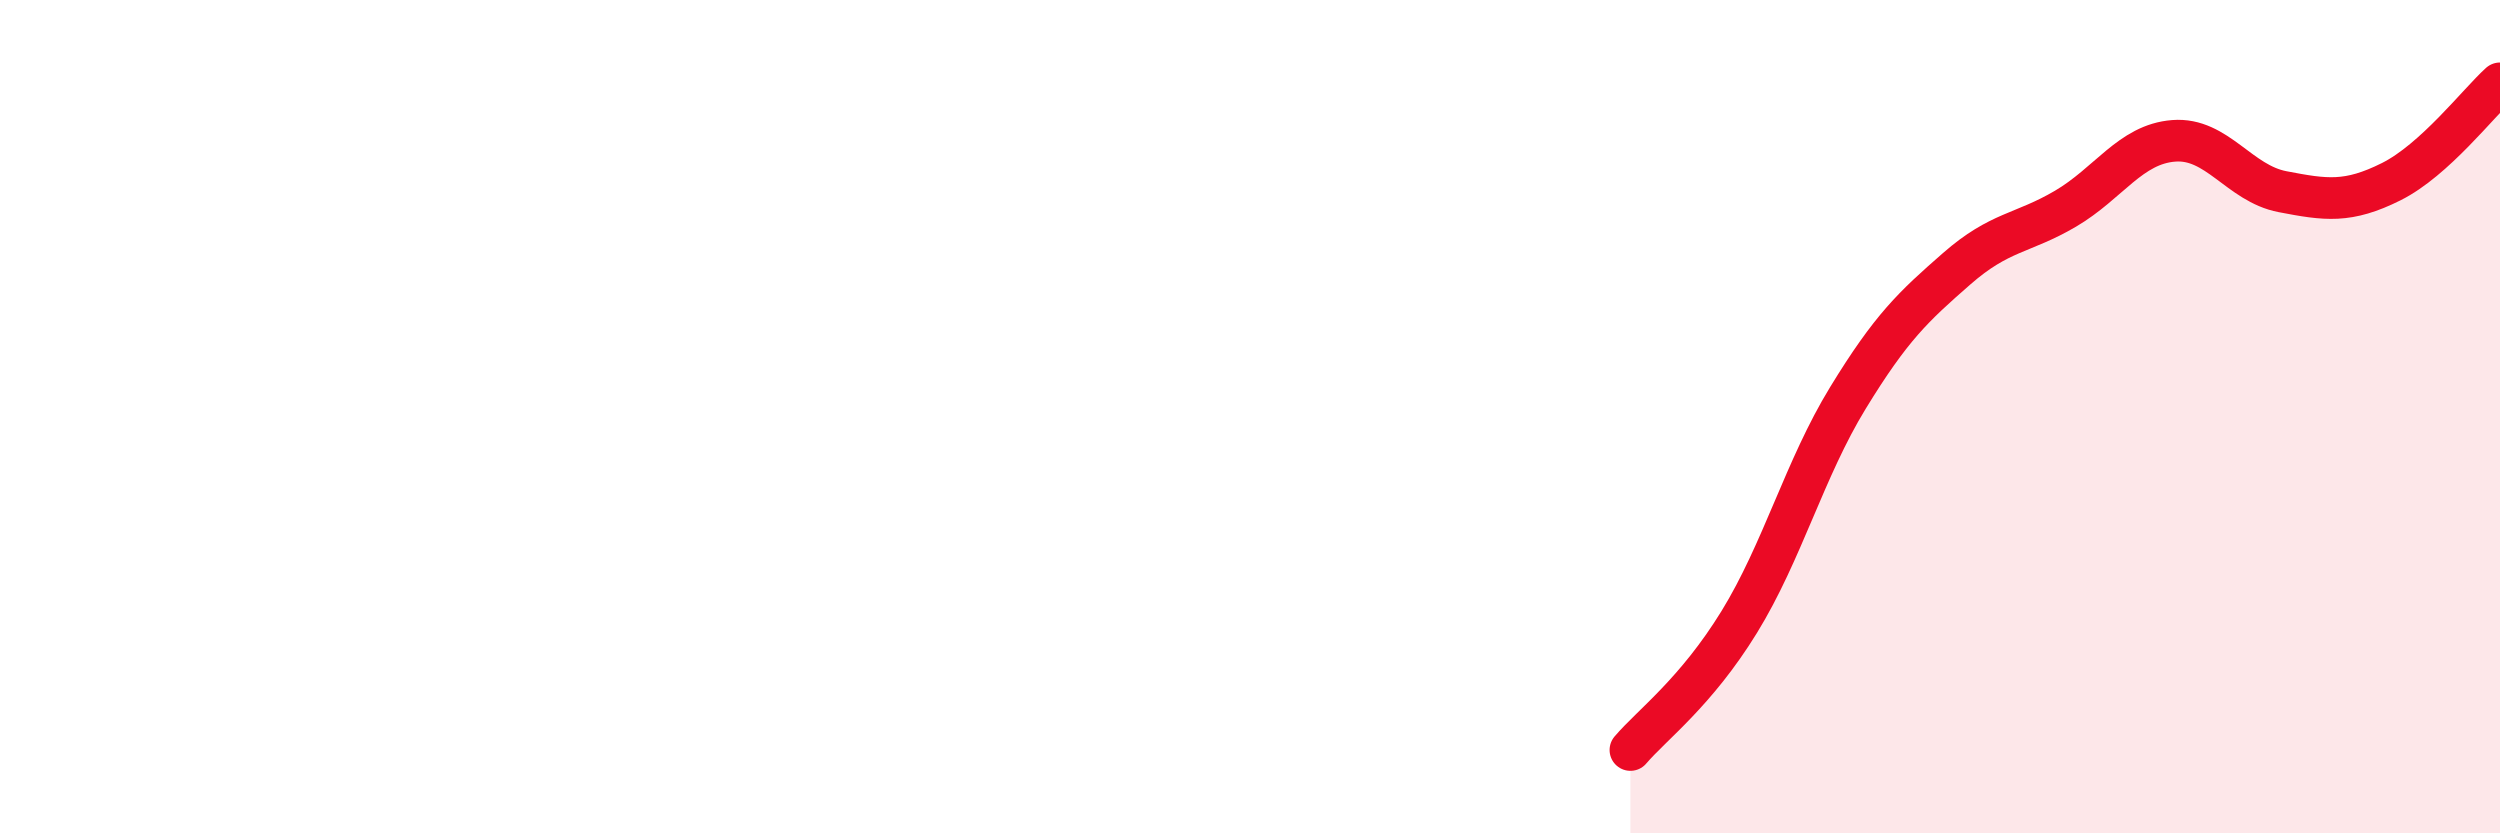
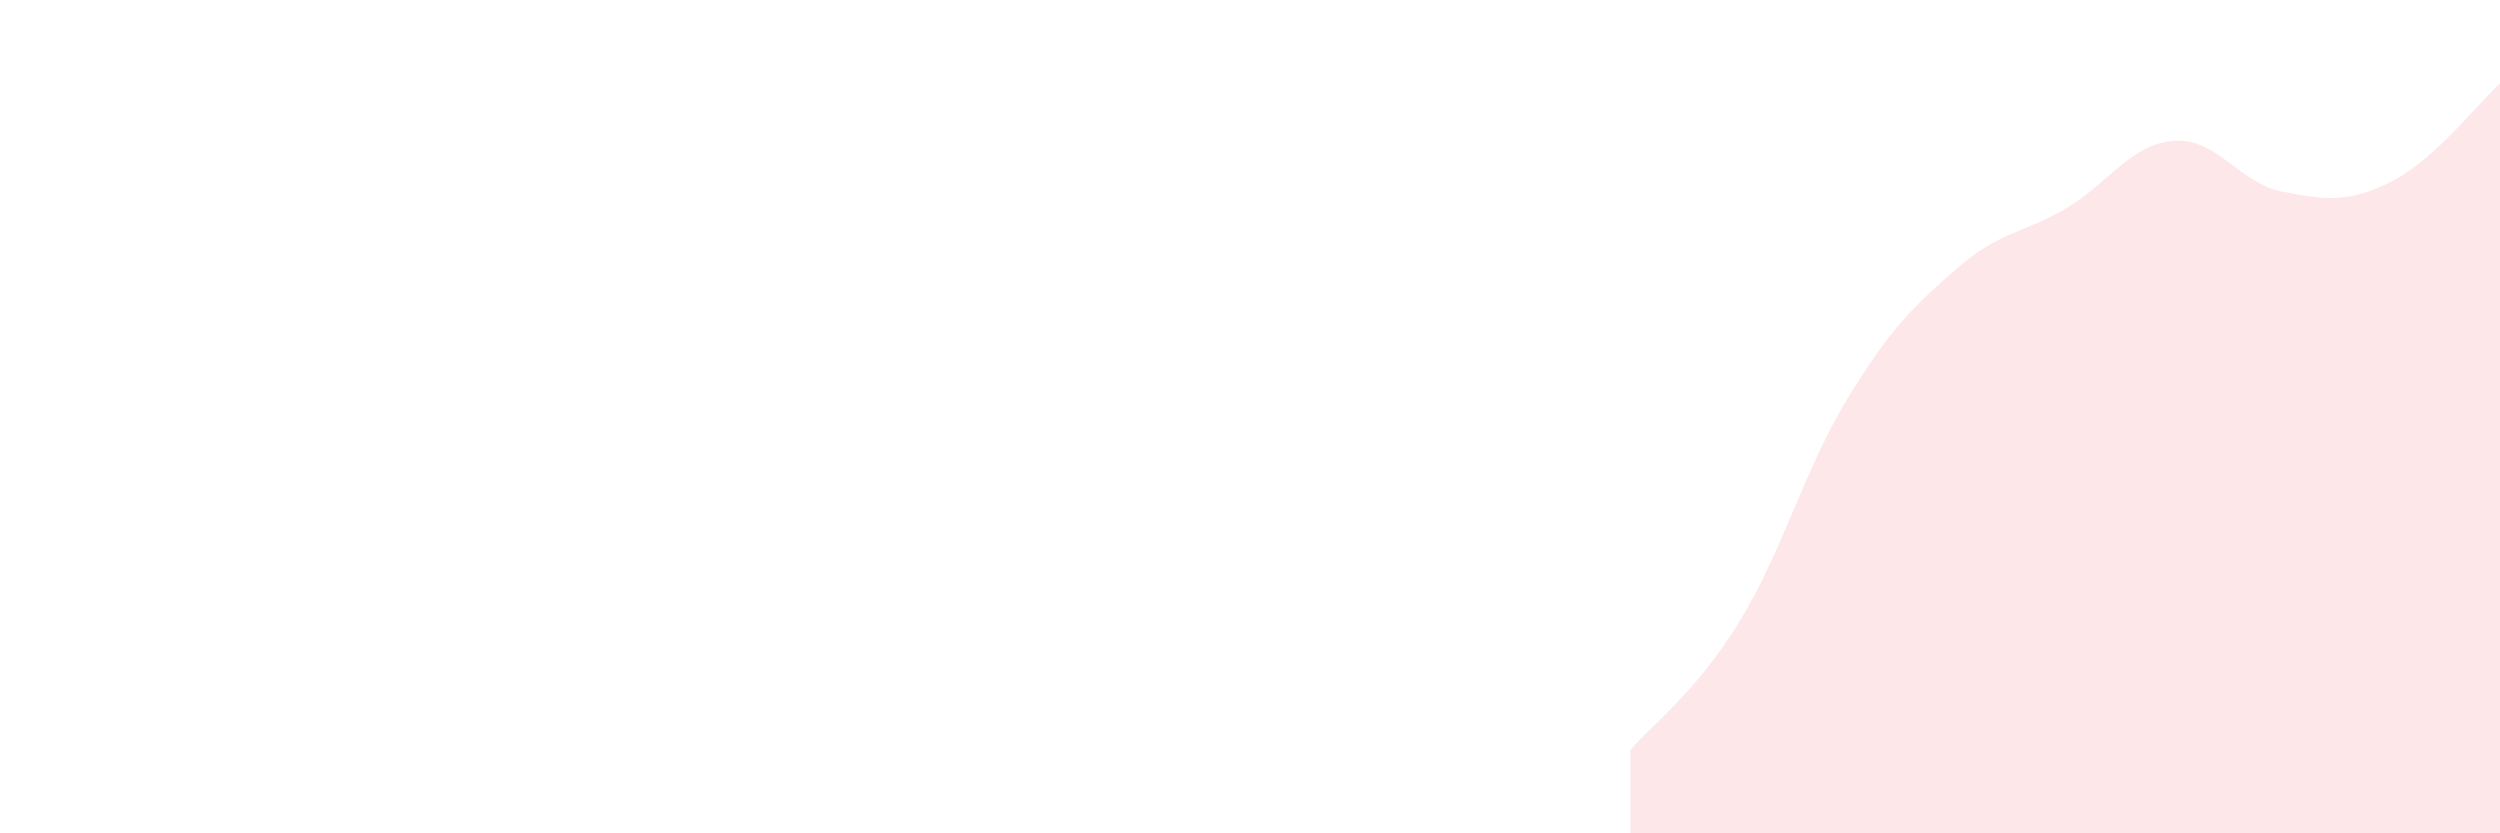
<svg xmlns="http://www.w3.org/2000/svg" width="60" height="20" viewBox="0 0 60 20">
  <path d="M 39.13,18 C 39.65,17.39 40.7,16.62 41.74,14.93 C 42.78,13.24 43.31,11.25 44.35,9.55 C 45.39,7.85 45.92,7.36 46.96,6.45 C 48,5.54 48.53,5.62 49.57,5.01 C 50.61,4.4 51.13,3.46 52.17,3.38 C 53.21,3.3 53.74,4.4 54.78,4.6 C 55.82,4.8 56.35,4.88 57.39,4.36 C 58.43,3.84 59.48,2.47 60,2L60 20L39.13 20Z" fill="#EB0A25" opacity="0.1" stroke-linecap="round" stroke-linejoin="round" />
-   <path d="M 39.13,18 C 39.65,17.39 40.7,16.62 41.74,14.93 C 42.78,13.24 43.31,11.25 44.35,9.55 C 45.39,7.85 45.92,7.36 46.96,6.45 C 48,5.54 48.53,5.62 49.57,5.01 C 50.61,4.4 51.13,3.46 52.17,3.38 C 53.21,3.3 53.74,4.4 54.78,4.6 C 55.82,4.8 56.35,4.88 57.39,4.36 C 58.43,3.84 59.48,2.47 60,2" stroke="#EB0A25" stroke-width="1" fill="none" stroke-linecap="round" stroke-linejoin="round" />
</svg>